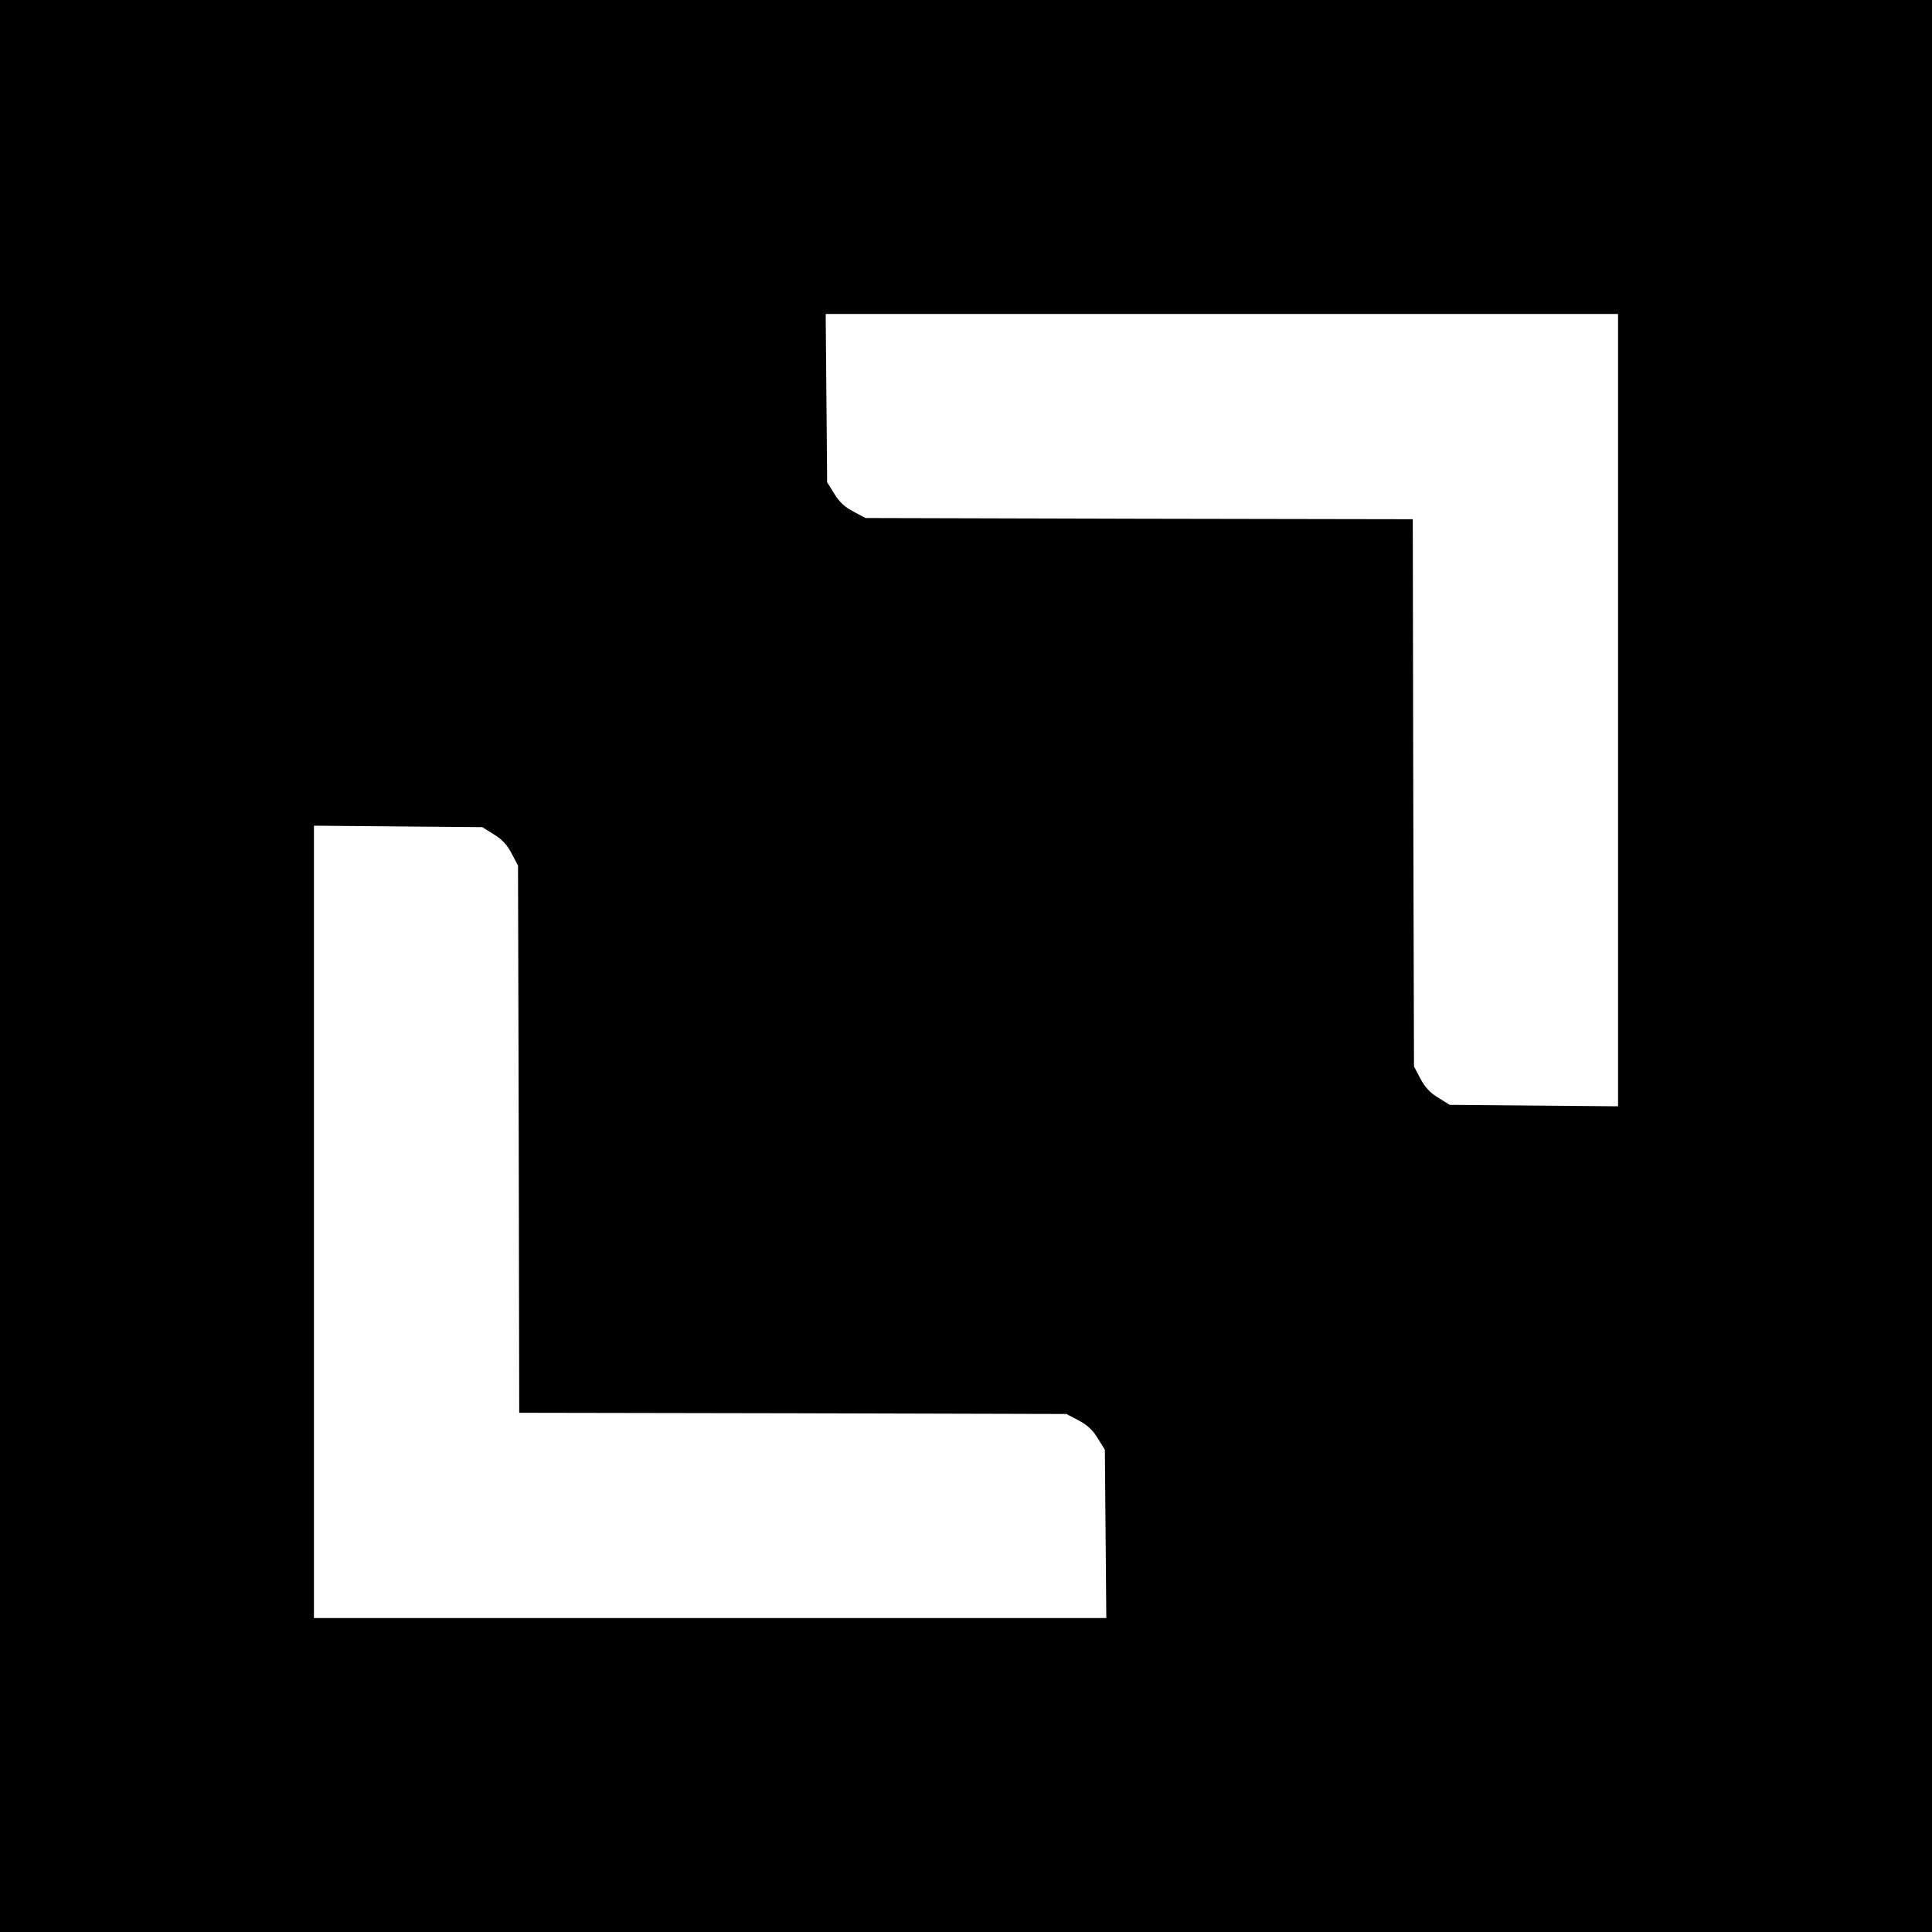
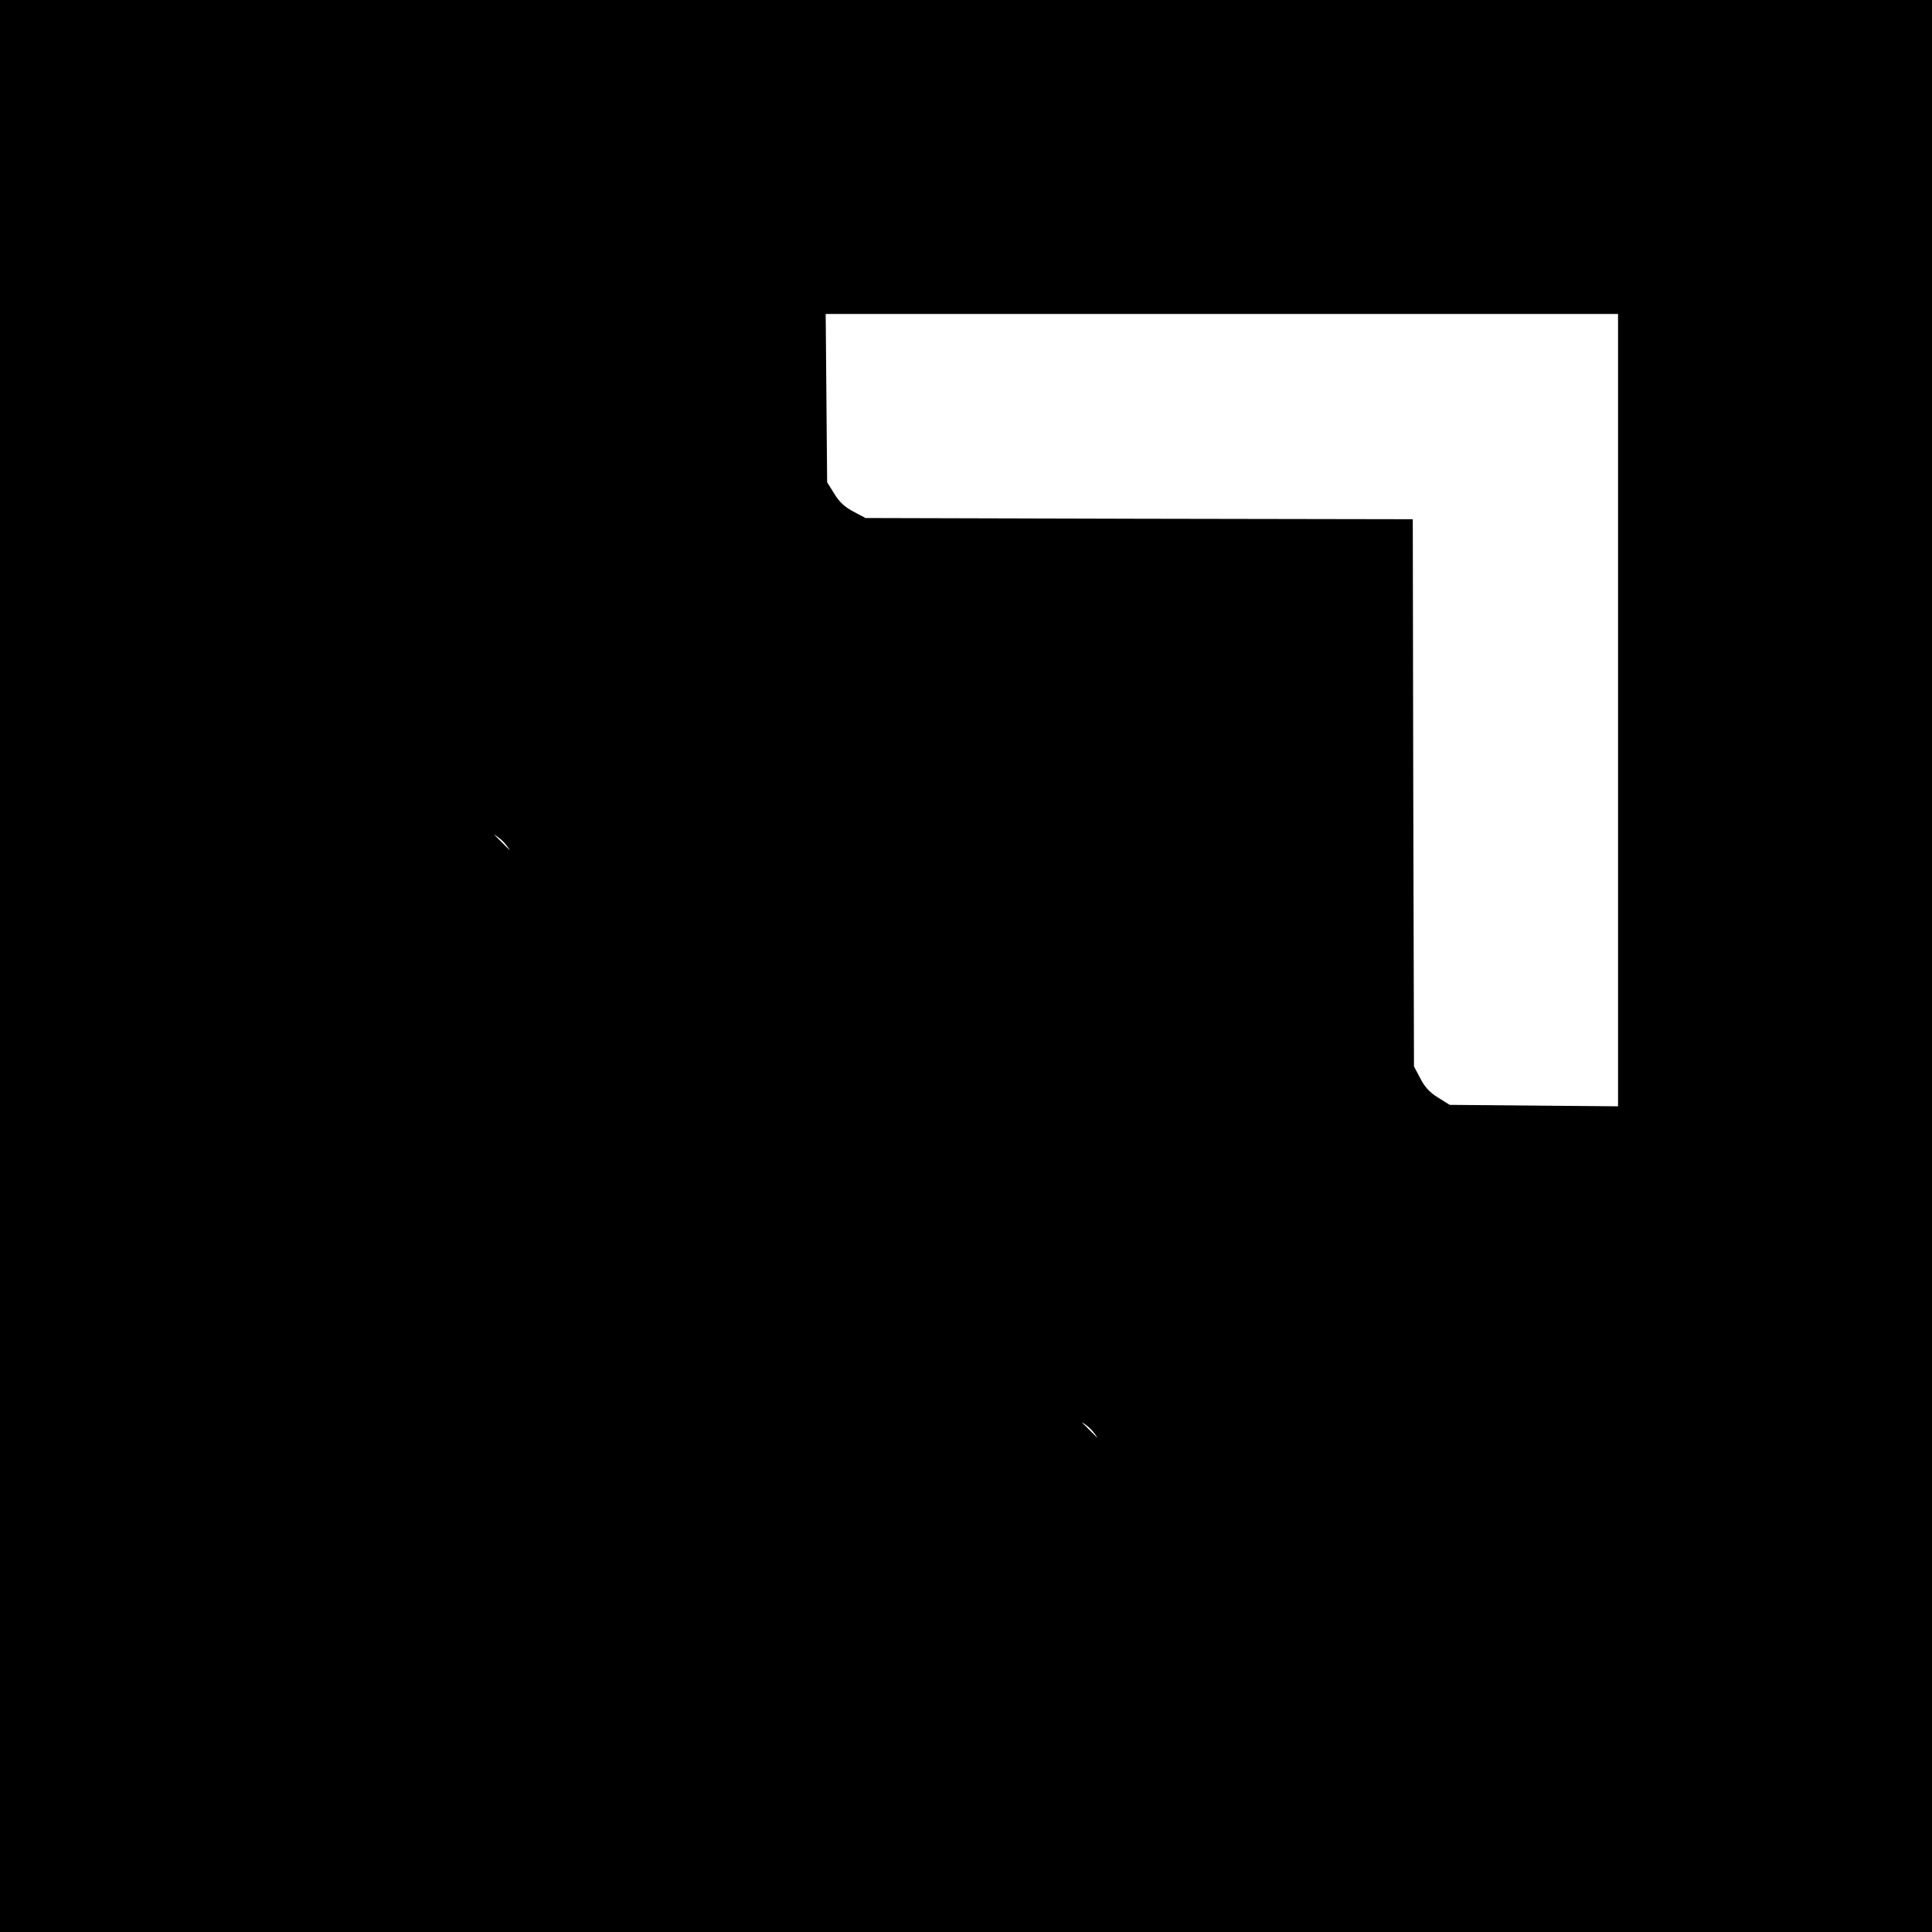
<svg xmlns="http://www.w3.org/2000/svg" version="1.0" width="800pt" height="800pt" viewBox="0 0 800 800" preserveAspectRatio="xMidYMid meet">
  <g transform="translate(0,800) scale(0.1,-0.1)" fill="#000000" stroke="none">
-     <path d="M0 4000 l0 -4000 4000 0 4000 0 0 4000 0 4000 -4000 0 -4000 0 0 -4000z m6700 1060 l0 -1641 -348 3 -349 3 -48 30 c-35 21 -56 45 -74 80 l-26 49 -3 1133 -2 1133 -1133 2 -1133 3 -49 26 c-35 18 -59 39 -80 74 l-30 48 -3 349 -3 348 1641 0 1640 0 0 -1640z m-4655 -515 c35 -21 56 -45 74 -80 l26 -49 3 -1133 2 -1133 1133 -2 1133 -3 49 -26 c35 -18 59 -39 80 -74 l30 -48 3 -349 3 -348 -1641 0 -1640 0 0 1640 0 1641 348 -3 349 -3 48 -30z" />
+     <path d="M0 4000 l0 -4000 4000 0 4000 0 0 4000 0 4000 -4000 0 -4000 0 0 -4000z m6700 1060 l0 -1641 -348 3 -349 3 -48 30 c-35 21 -56 45 -74 80 l-26 49 -3 1133 -2 1133 -1133 2 -1133 3 -49 26 c-35 18 -59 39 -80 74 l-30 48 -3 349 -3 348 1641 0 1640 0 0 -1640z m-4655 -515 c35 -21 56 -45 74 -80 l26 -49 3 -1133 2 -1133 1133 -2 1133 -3 49 -26 c35 -18 59 -39 80 -74 z" />
  </g>
</svg>